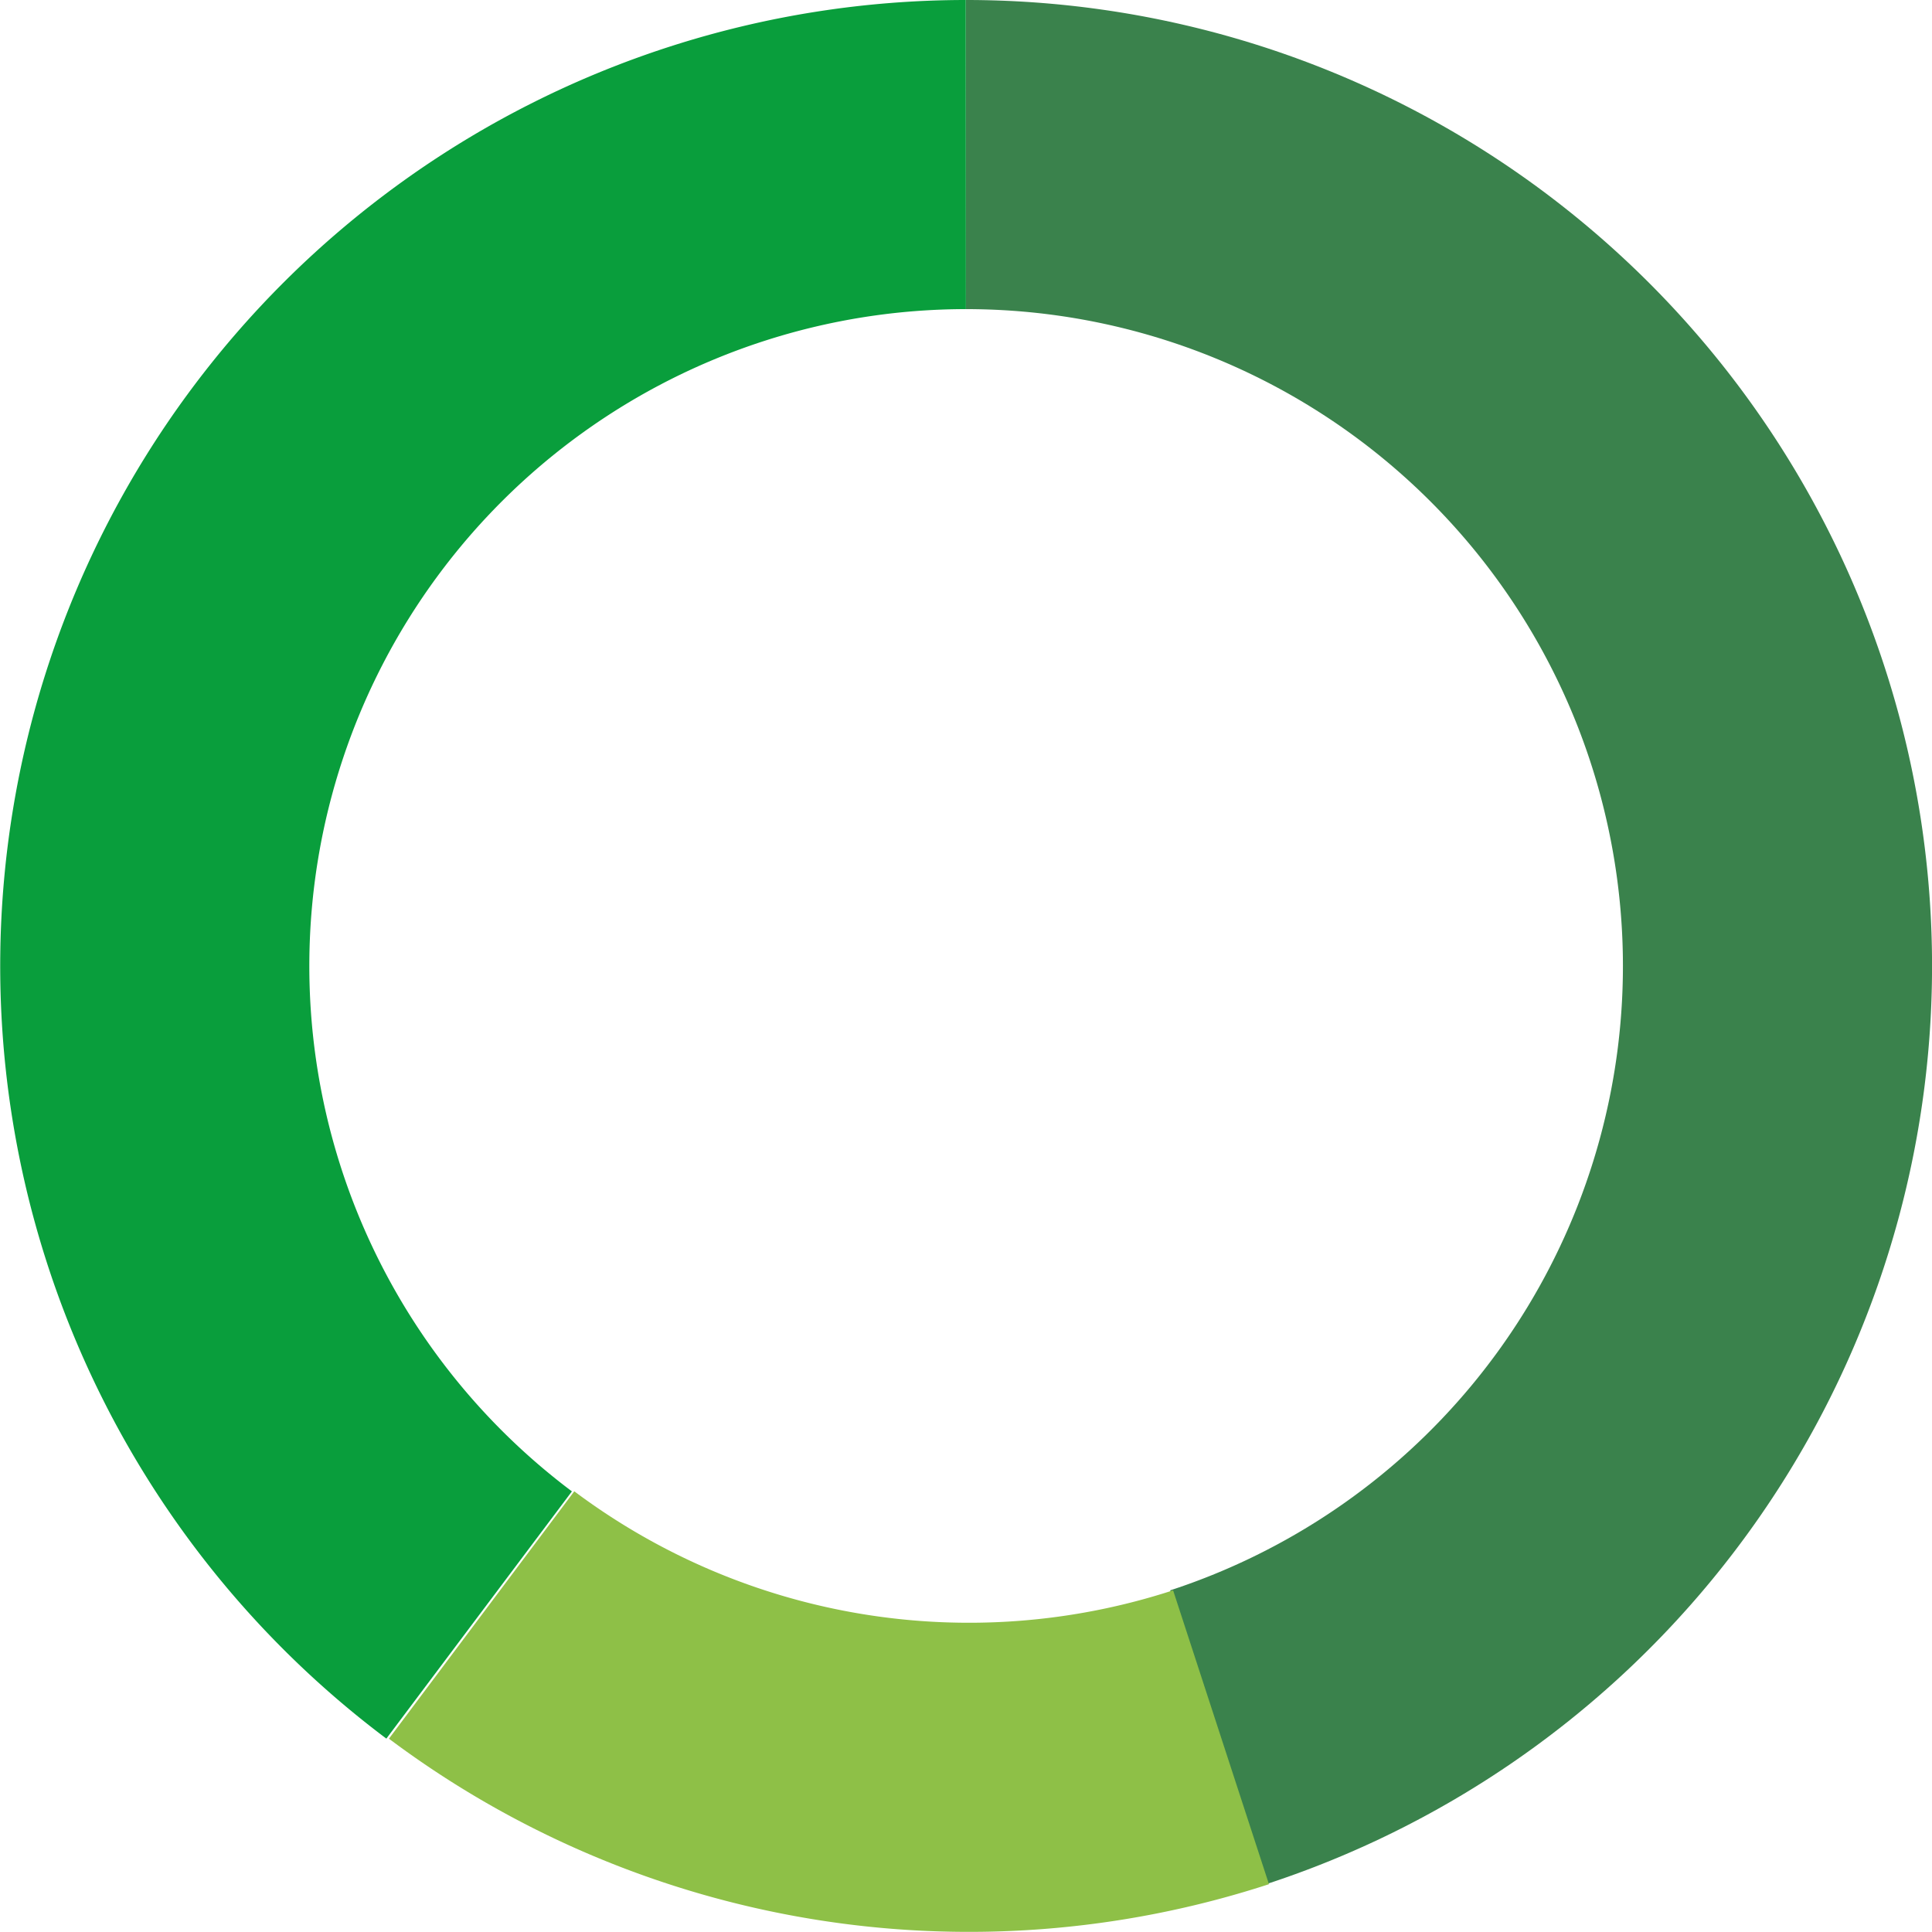
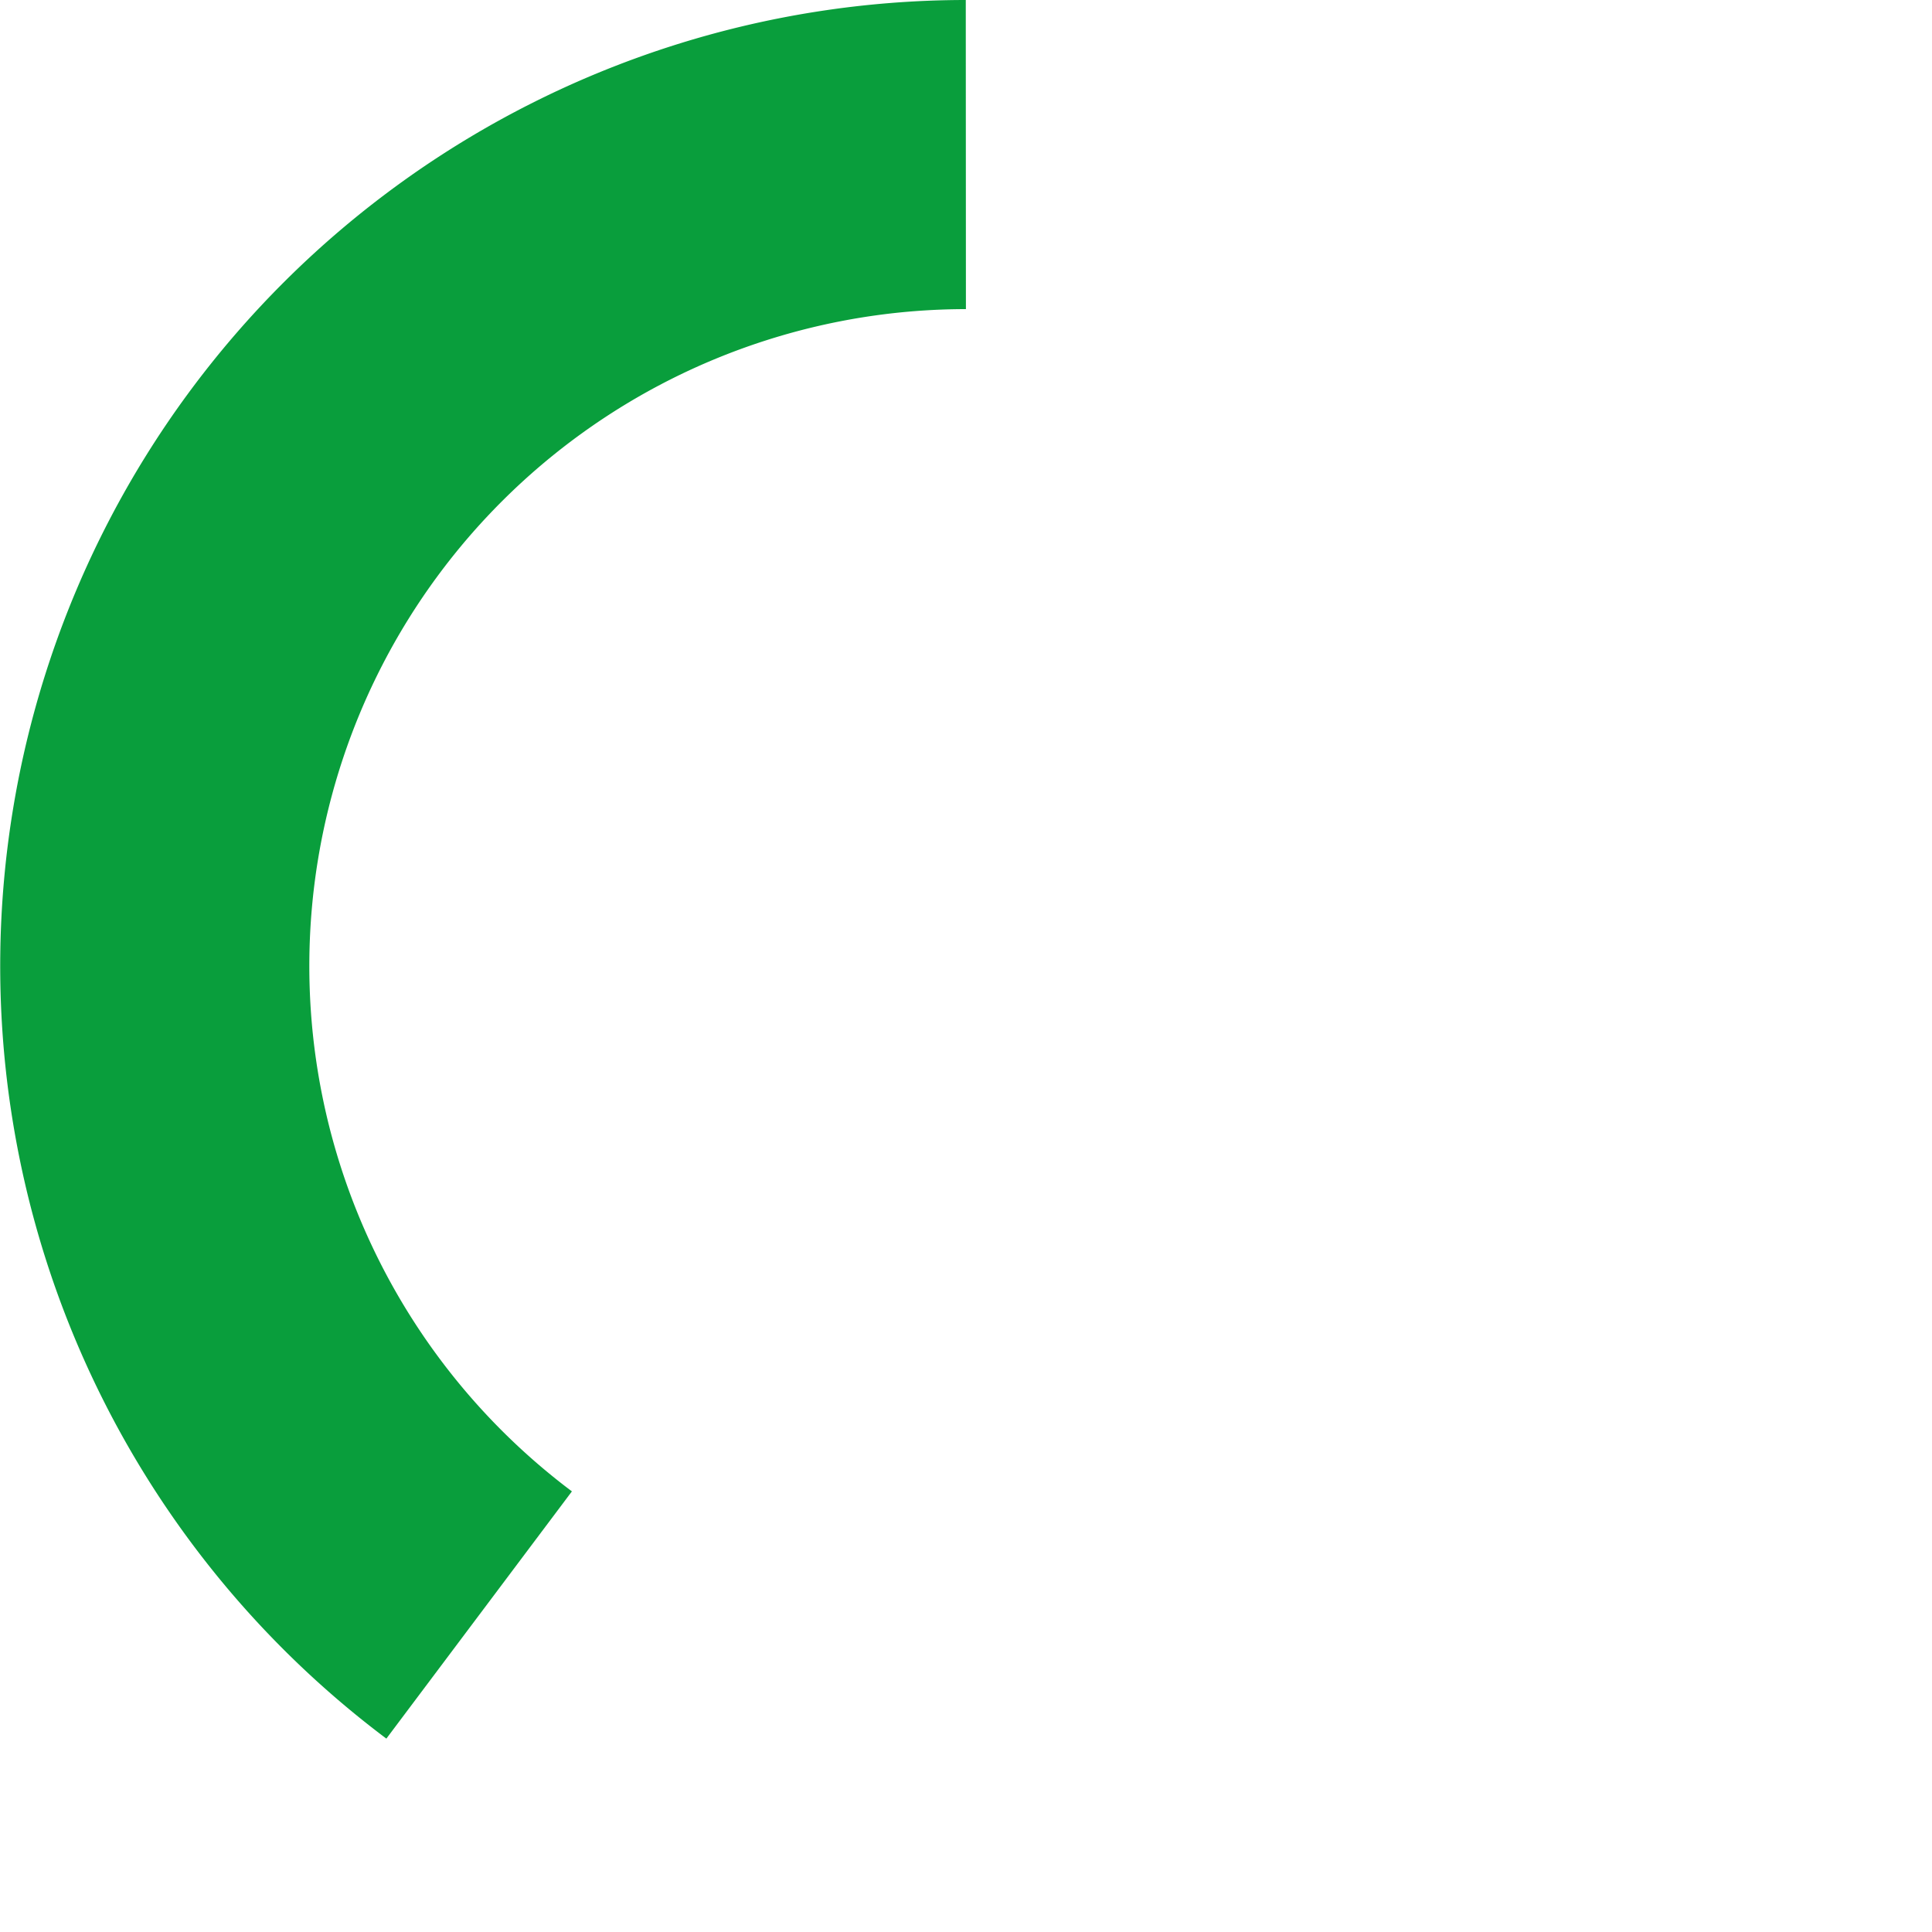
<svg xmlns="http://www.w3.org/2000/svg" viewBox="0 0 125 124.99">
  <defs>
    <style>.cls-1,.cls-2,.cls-3{fill:none;stroke-miterlimit:10;stroke-width:20px;}.cls-1{stroke:#3a824c;}.cls-2{stroke:#099e3c;}.cls-3{stroke:#8ec047;}</style>
  </defs>
  <g id="Livello_2" data-name="Livello 2">
    <g id="Livello_1-2" data-name="Livello 1">
-       <path class="cls-1" d="M62.49,10A52.5,52.5,0,0,1,78.82,112.4" />
      <path class="cls-2" d="M31,104.49A52.5,52.5,0,0,1,62.49,10" />
-       <path class="cls-3" d="M79,112.4a52.59,52.59,0,0,1-47.84-7.91" />
    </g>
  </g>
</svg>